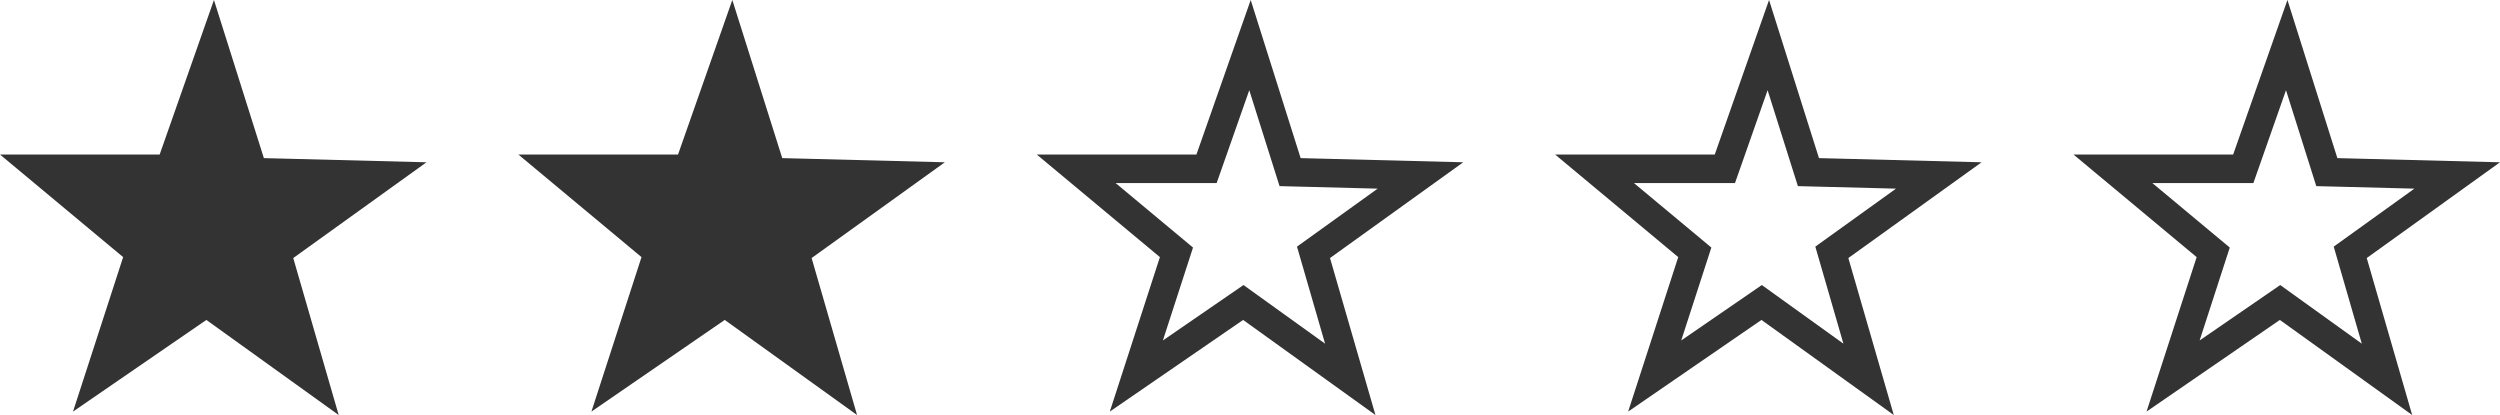
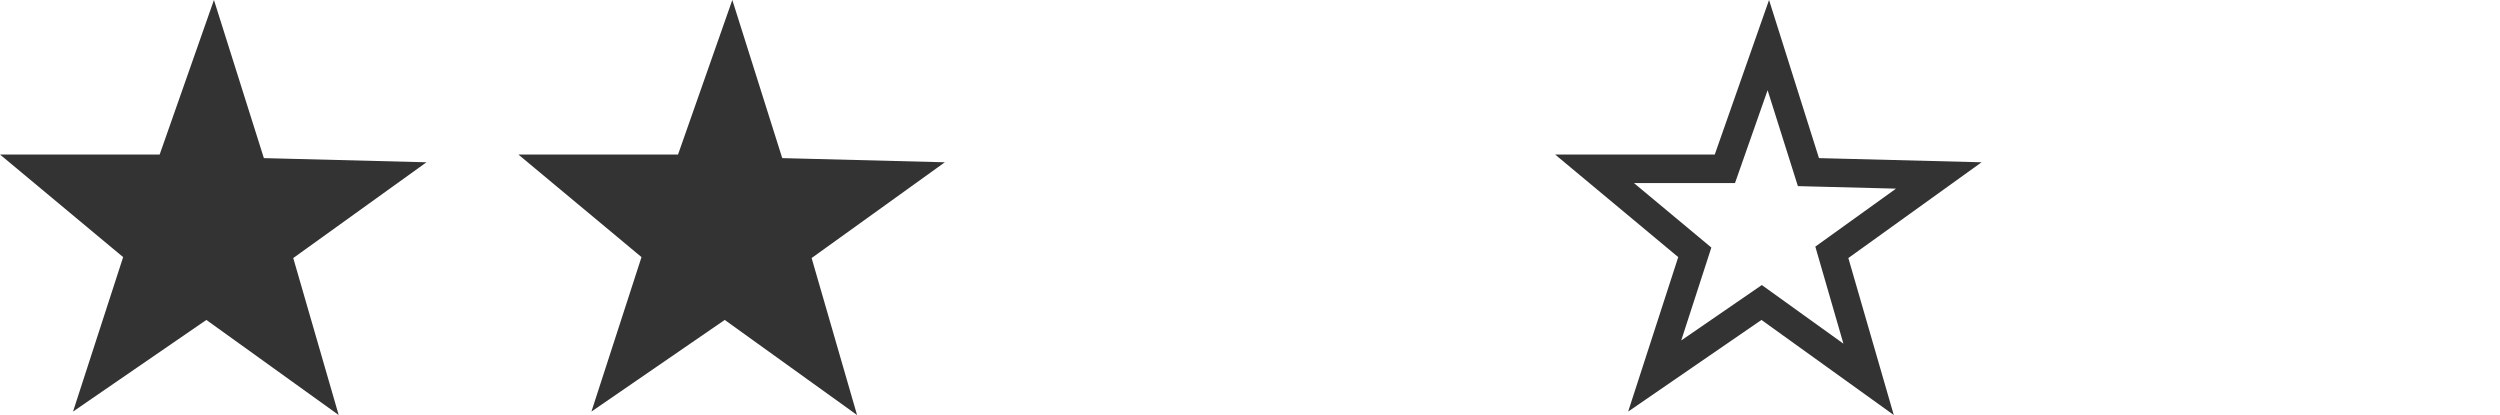
<svg xmlns="http://www.w3.org/2000/svg" width="87.583" height="14.54" viewBox="0 0 87.583 14.54">
  <g id="Group_148" data-name="Group 148" transform="translate(-1117.917 -284.277)">
    <path id="Path_74" data-name="Path 74" d="M1949.964,1383.213h4.567l1.522-4.333,1.405,4.45,4.567.117-3.747,2.693,1.288,4.45-3.747-2.693-3.747,2.576,1.405-4.333Z" transform="translate(-776.186 -1093.023)" fill="none" stroke="#333" stroke-miterlimit="10" stroke-width="1" />
    <path id="Path_75" data-name="Path 75" d="M1983.162,1383.213h4.567l1.522-4.333,1.405,4.45,4.567.117-3.747,2.693,1.288,4.45-3.747-2.693-3.747,2.576,1.405-4.333Z" transform="translate(-845.704 -1093.023)" fill="#333" stroke="#333" stroke-miterlimit="10" stroke-width="1" />
    <path id="Path_76" data-name="Path 76" d="M2016.359,1383.213h4.567l1.522-4.333,1.405,4.45,4.567.117-3.747,2.693,1.288,4.45-3.747-2.693-3.748,2.576,1.406-4.333Z" transform="translate(-897.061 -1093.023)" fill="#333" stroke="#333" stroke-miterlimit="10" stroke-width="1" />
-     <path id="Path_77" data-name="Path 77" d="M2049.556,1383.213h4.567l1.522-4.333,1.405,4.45,4.567.117-3.747,2.693,1.288,4.45-3.747-2.693-3.747,2.576,1.406-4.333Z" transform="translate(-857.617 -1093.023)" fill="none" stroke="#333" stroke-miterlimit="10" stroke-width="1" />
-     <path id="Path_78" data-name="Path 78" d="M2082.754,1383.213h4.567l1.522-4.333,1.405,4.45,4.567.117-3.747,2.693,1.288,4.45-3.747-2.693-3.747,2.576,1.405-4.333Z" transform="translate(-927.135 -1093.023)" fill="none" stroke="#333" stroke-miterlimit="10" stroke-width="1" />
  </g>
</svg>